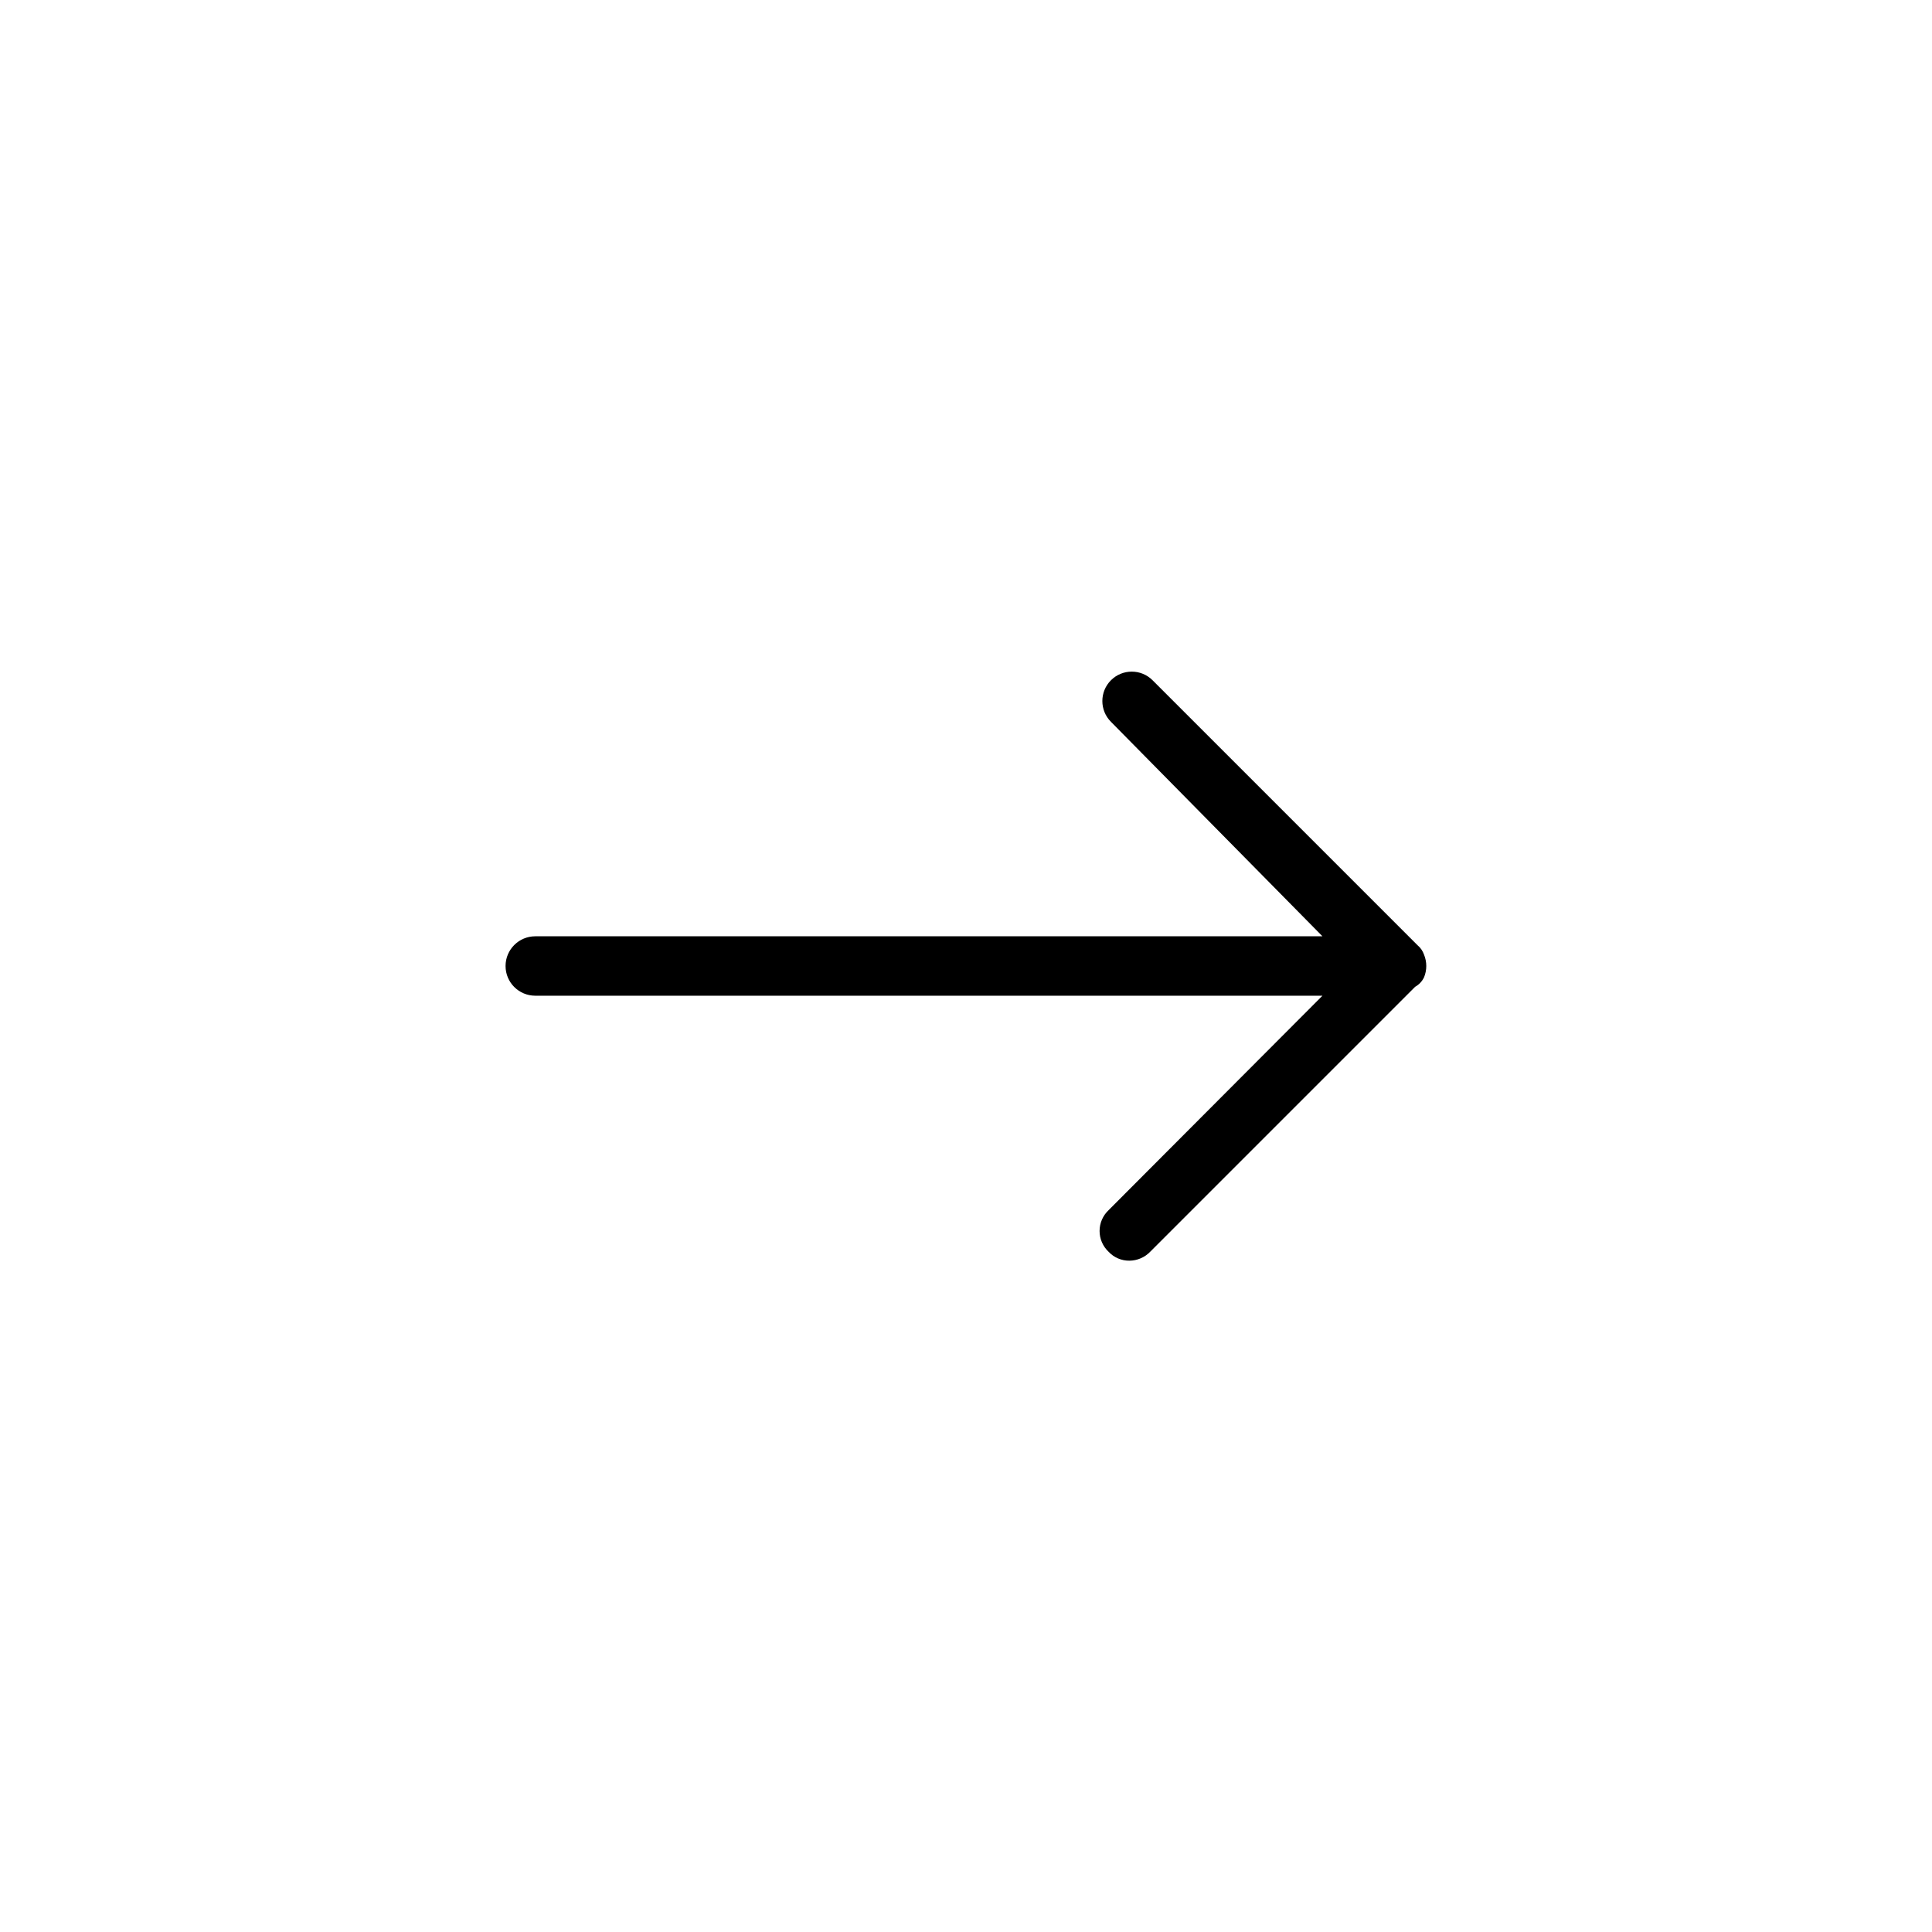
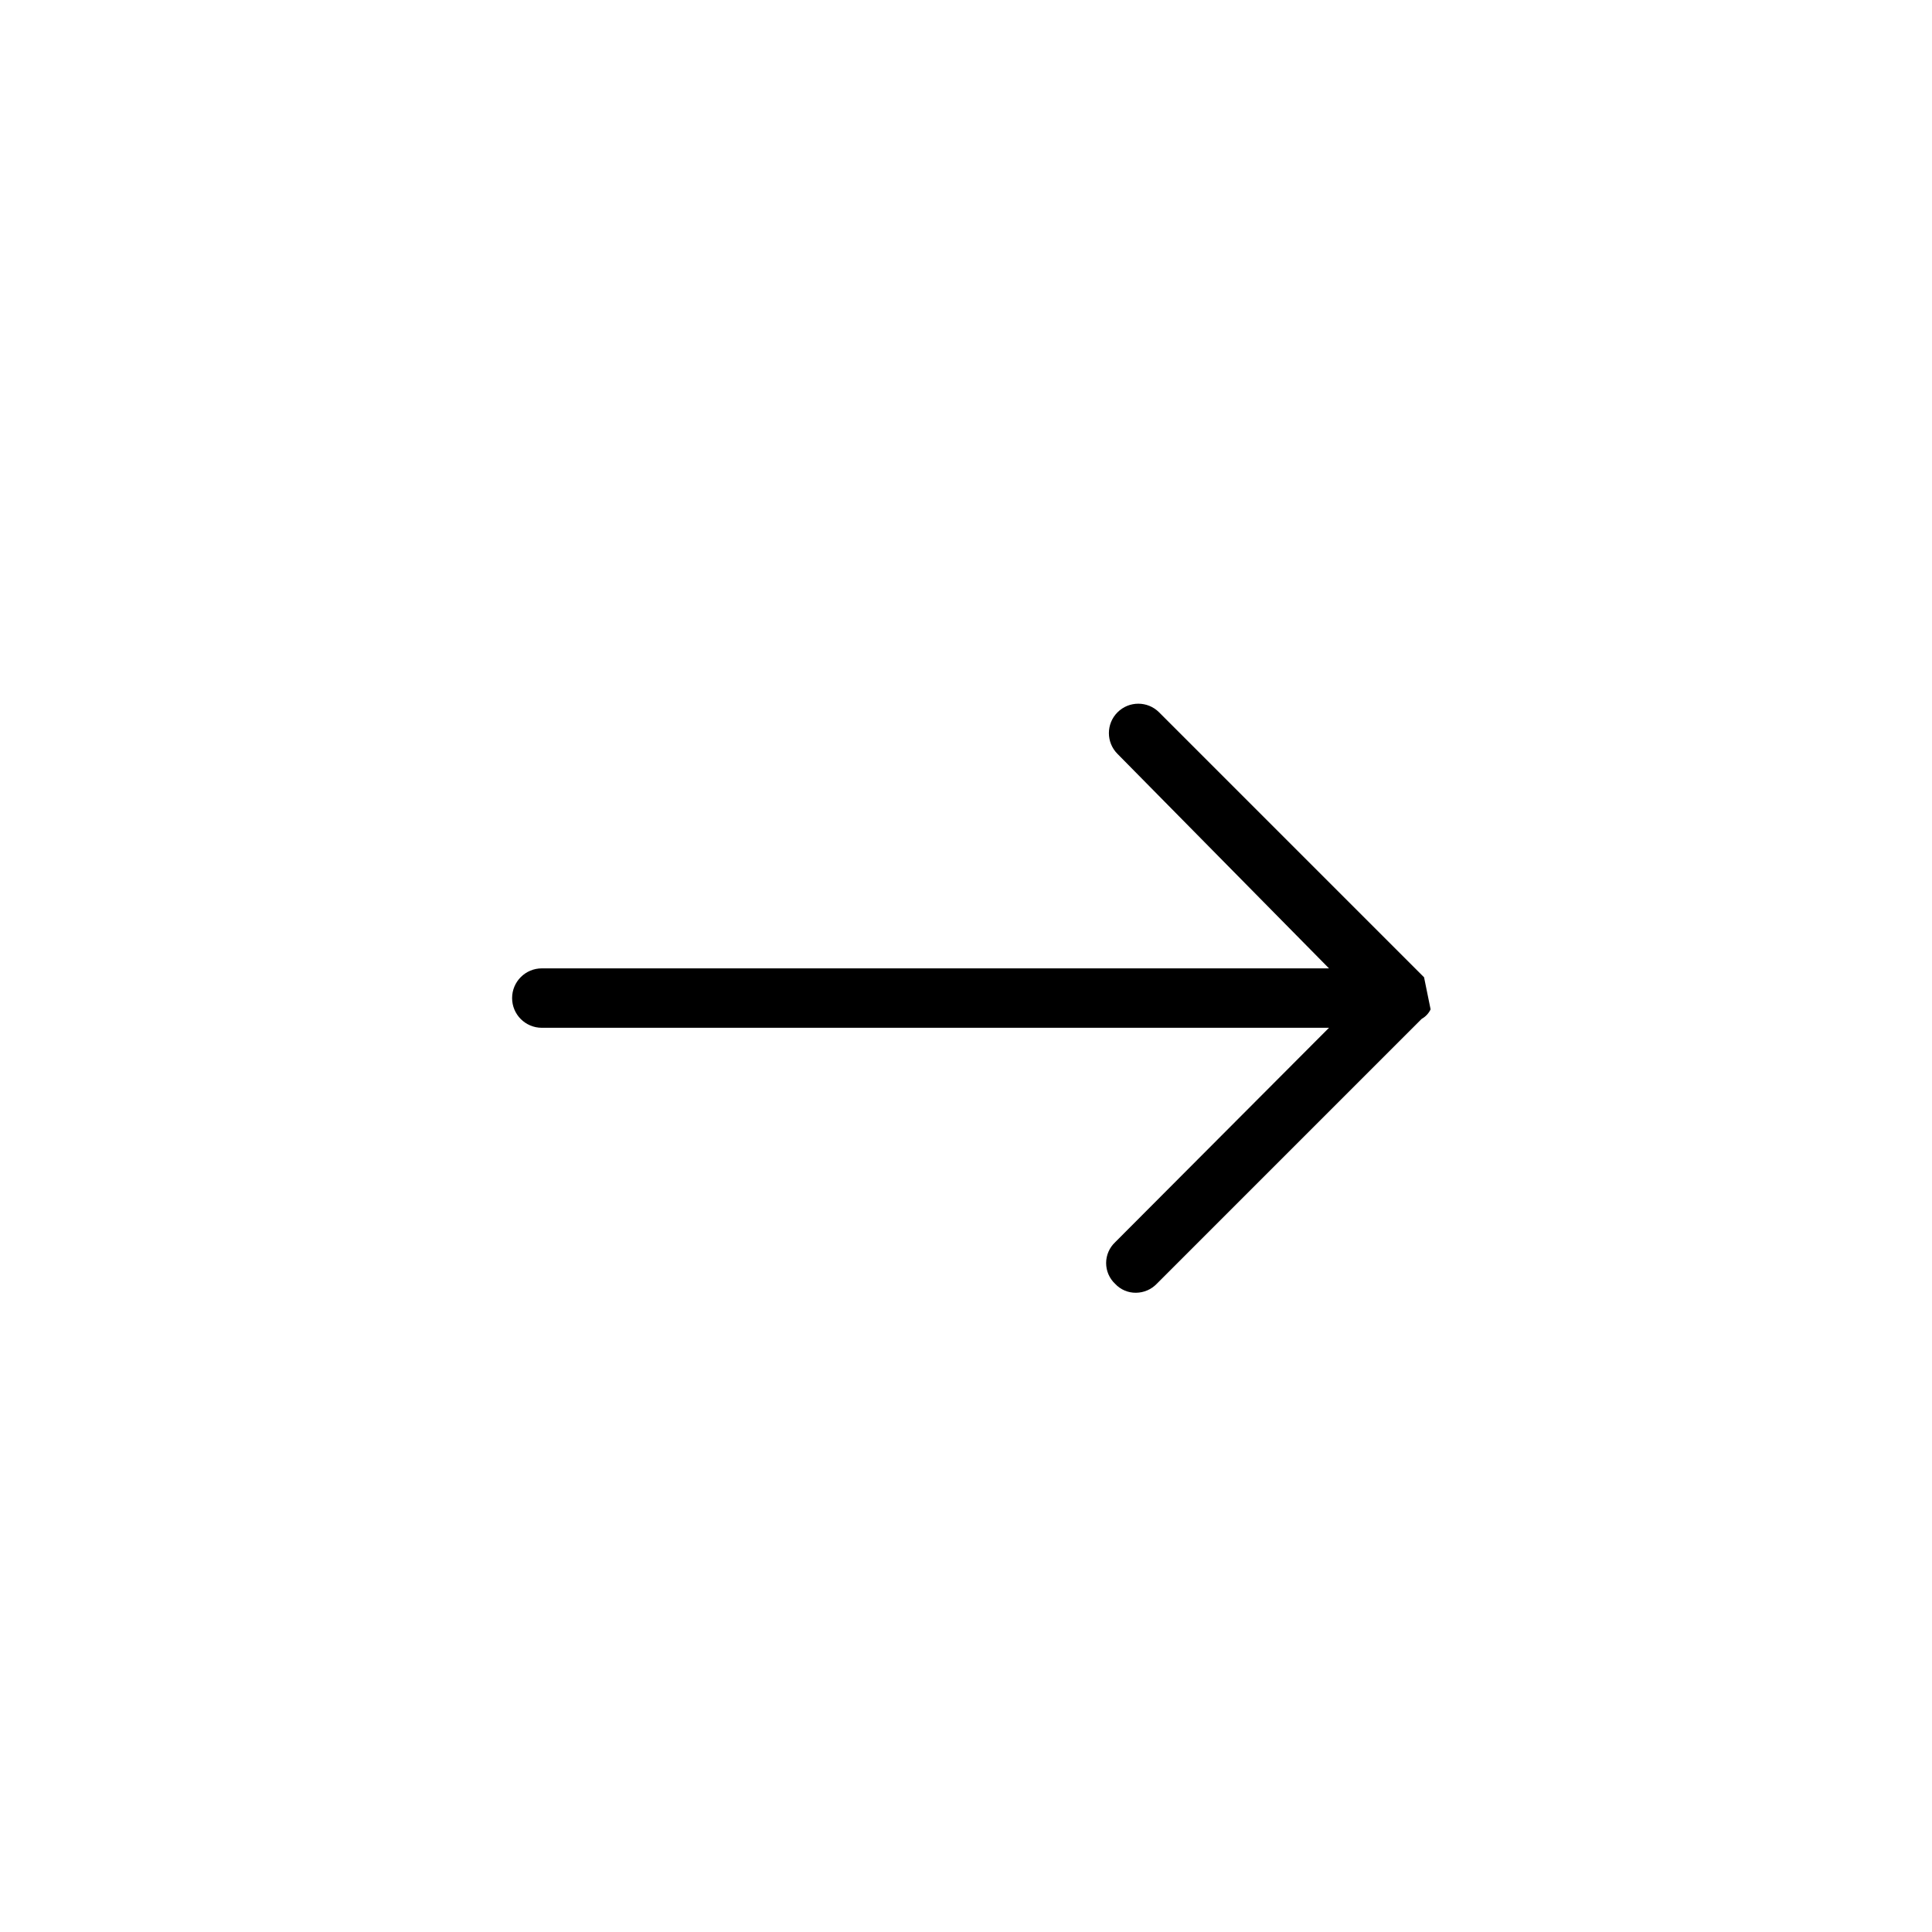
<svg xmlns="http://www.w3.org/2000/svg" fill="#000000" width="800px" height="800px" version="1.1" viewBox="144 144 512 512">
-   <path d="m521.39 402.99c0.785-1.914 0.785-4.066 0-5.981-0.336-0.984-0.938-1.855-1.734-2.519l-70.219-70.219c-3.043-3.043-7.977-3.043-11.02 0-3.043 3.043-3.043 7.977 0 11.02l56.047 56.836h-208.61c-4.348 0-7.875 3.527-7.875 7.875s3.527 7.871 7.875 7.871h208.61l-56.68 56.836h0.004c-1.523 1.43-2.387 3.422-2.387 5.512 0 2.086 0.863 4.082 2.387 5.508 1.422 1.531 3.422 2.387 5.508 2.363 2.082-0.012 4.07-0.863 5.512-2.363l70.219-70.219c1.031-0.574 1.855-1.453 2.363-2.519z" />
+   <path d="m521.39 402.99l-70.219-70.219c-3.043-3.043-7.977-3.043-11.02 0-3.043 3.043-3.043 7.977 0 11.02l56.047 56.836h-208.61c-4.348 0-7.875 3.527-7.875 7.875s3.527 7.871 7.875 7.871h208.61l-56.68 56.836h0.004c-1.523 1.43-2.387 3.422-2.387 5.512 0 2.086 0.863 4.082 2.387 5.508 1.422 1.531 3.422 2.387 5.508 2.363 2.082-0.012 4.07-0.863 5.512-2.363l70.219-70.219c1.031-0.574 1.855-1.453 2.363-2.519z" />
</svg>